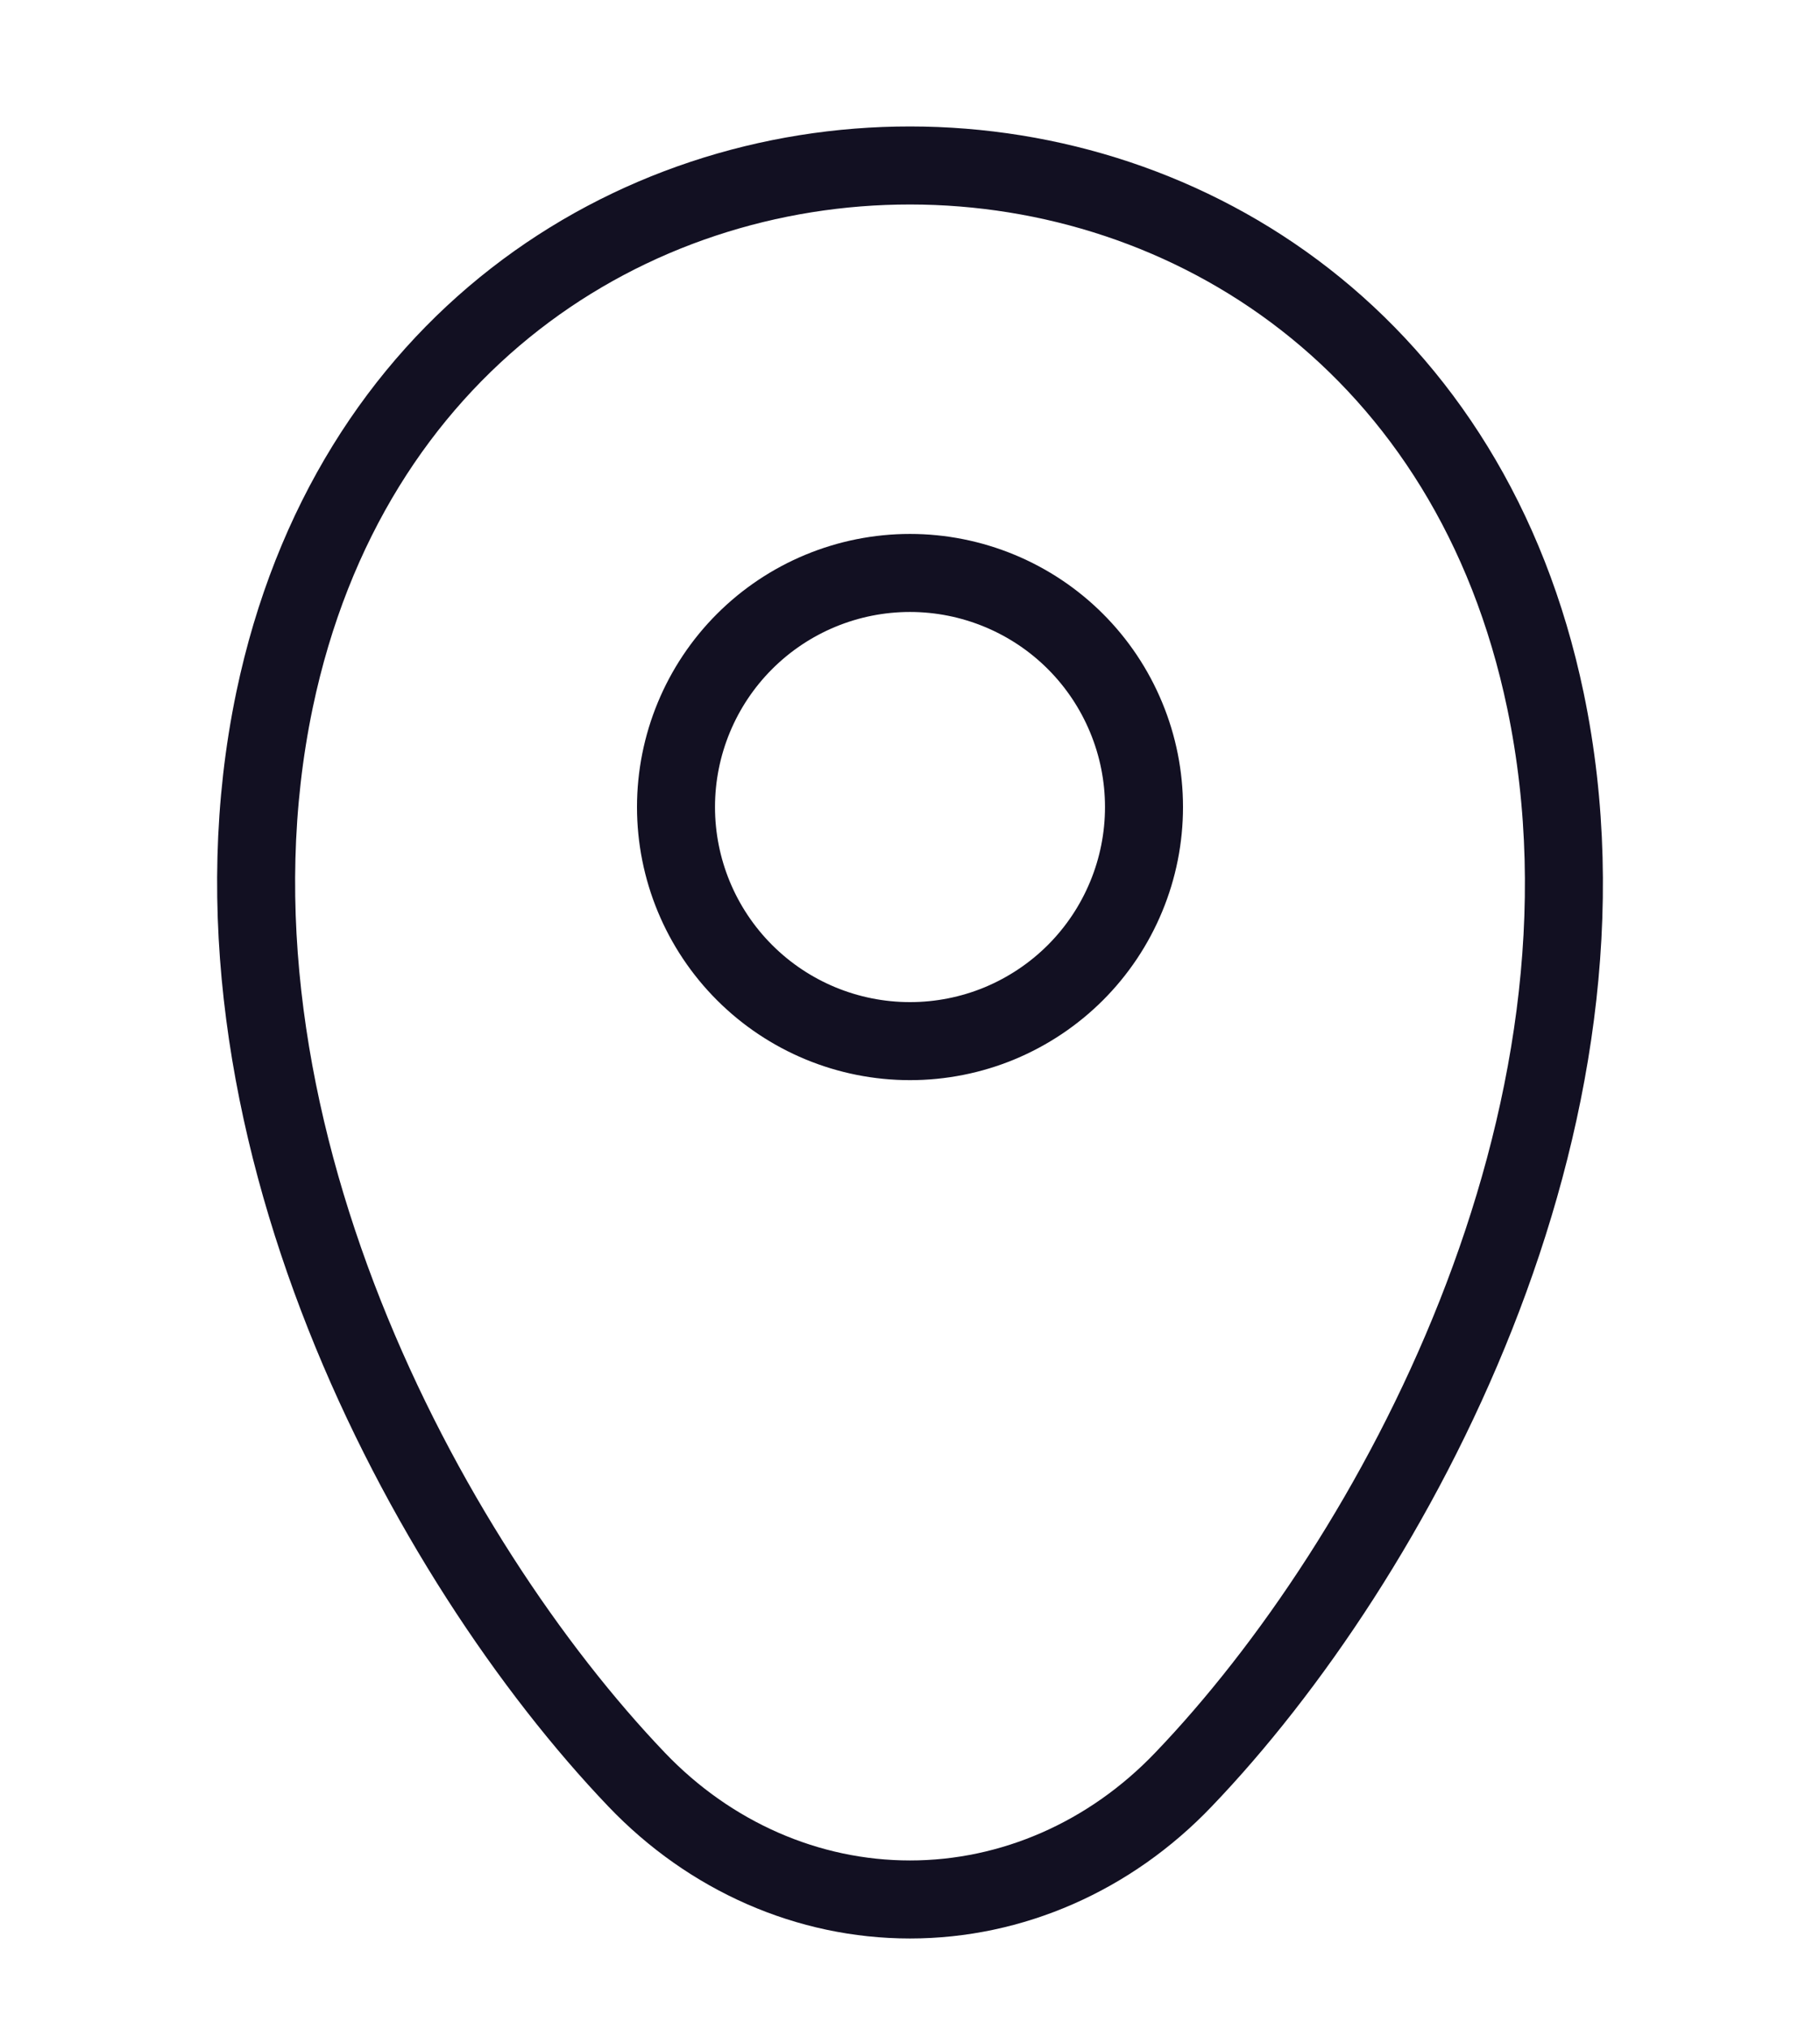
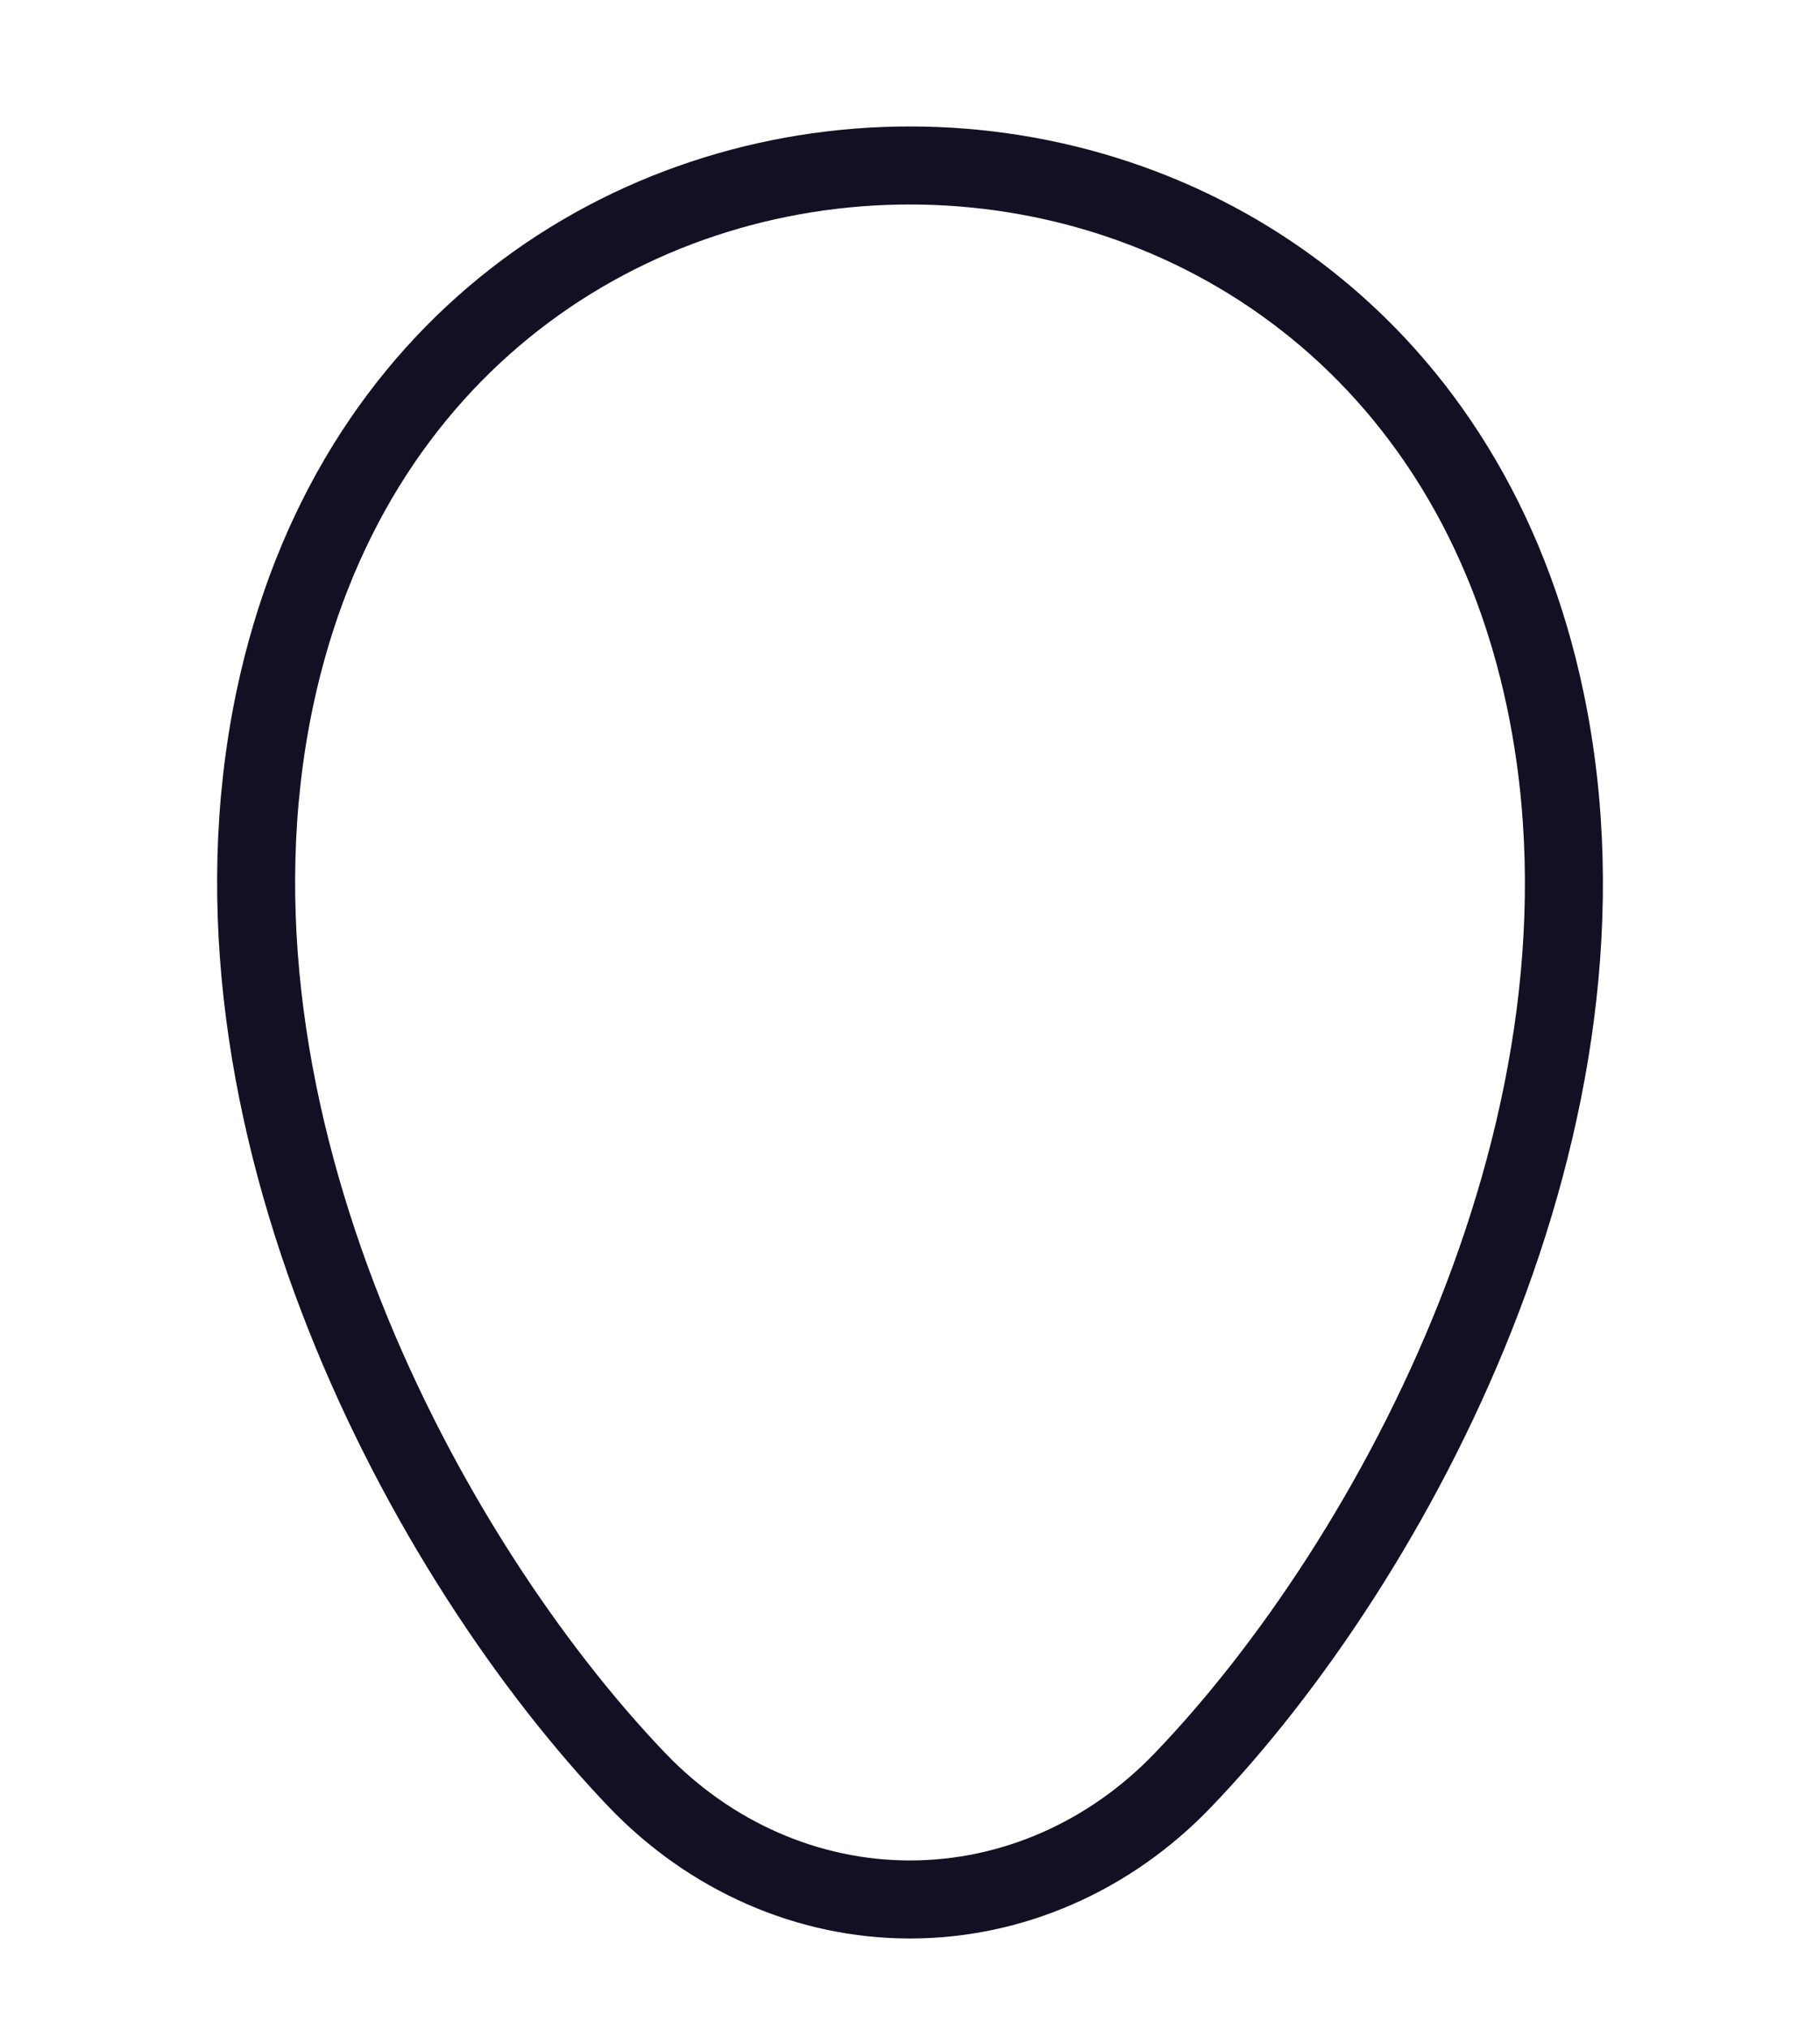
<svg xmlns="http://www.w3.org/2000/svg" width="35" height="39" viewBox="0 0 35 39" fill="none">
-   <path d="M17.5 20.014C18.091 20.014 18.676 19.898 19.222 19.672C19.768 19.445 20.264 19.114 20.682 18.696C21.1 18.278 21.431 17.782 21.657 17.236C21.884 16.69 22 16.105 22 15.514C22 14.923 21.884 14.338 21.657 13.792C21.431 13.246 21.1 12.75 20.682 12.332C20.264 11.914 19.768 11.583 19.222 11.357C18.676 11.131 18.091 11.014 17.5 11.014C16.306 11.014 15.162 11.488 14.318 12.332C13.474 13.176 13 14.321 13 15.514C13 16.708 13.474 17.852 14.318 18.696C15.162 19.54 16.306 20.014 17.5 20.014V20.014Z" stroke="#121022" stroke-width="1.5" />
  <path d="M5.279 13.457C8.152 -0.255 26.863 -0.239 29.721 13.473C31.398 21.516 26.797 29.999 22.758 34.21C21.346 35.688 19.461 36.514 17.5 36.514C15.539 36.514 13.655 35.688 12.243 34.21C8.218 29.999 3.602 21.5 5.279 13.457Z" stroke="#121022" stroke-width="1.5" />
</svg>